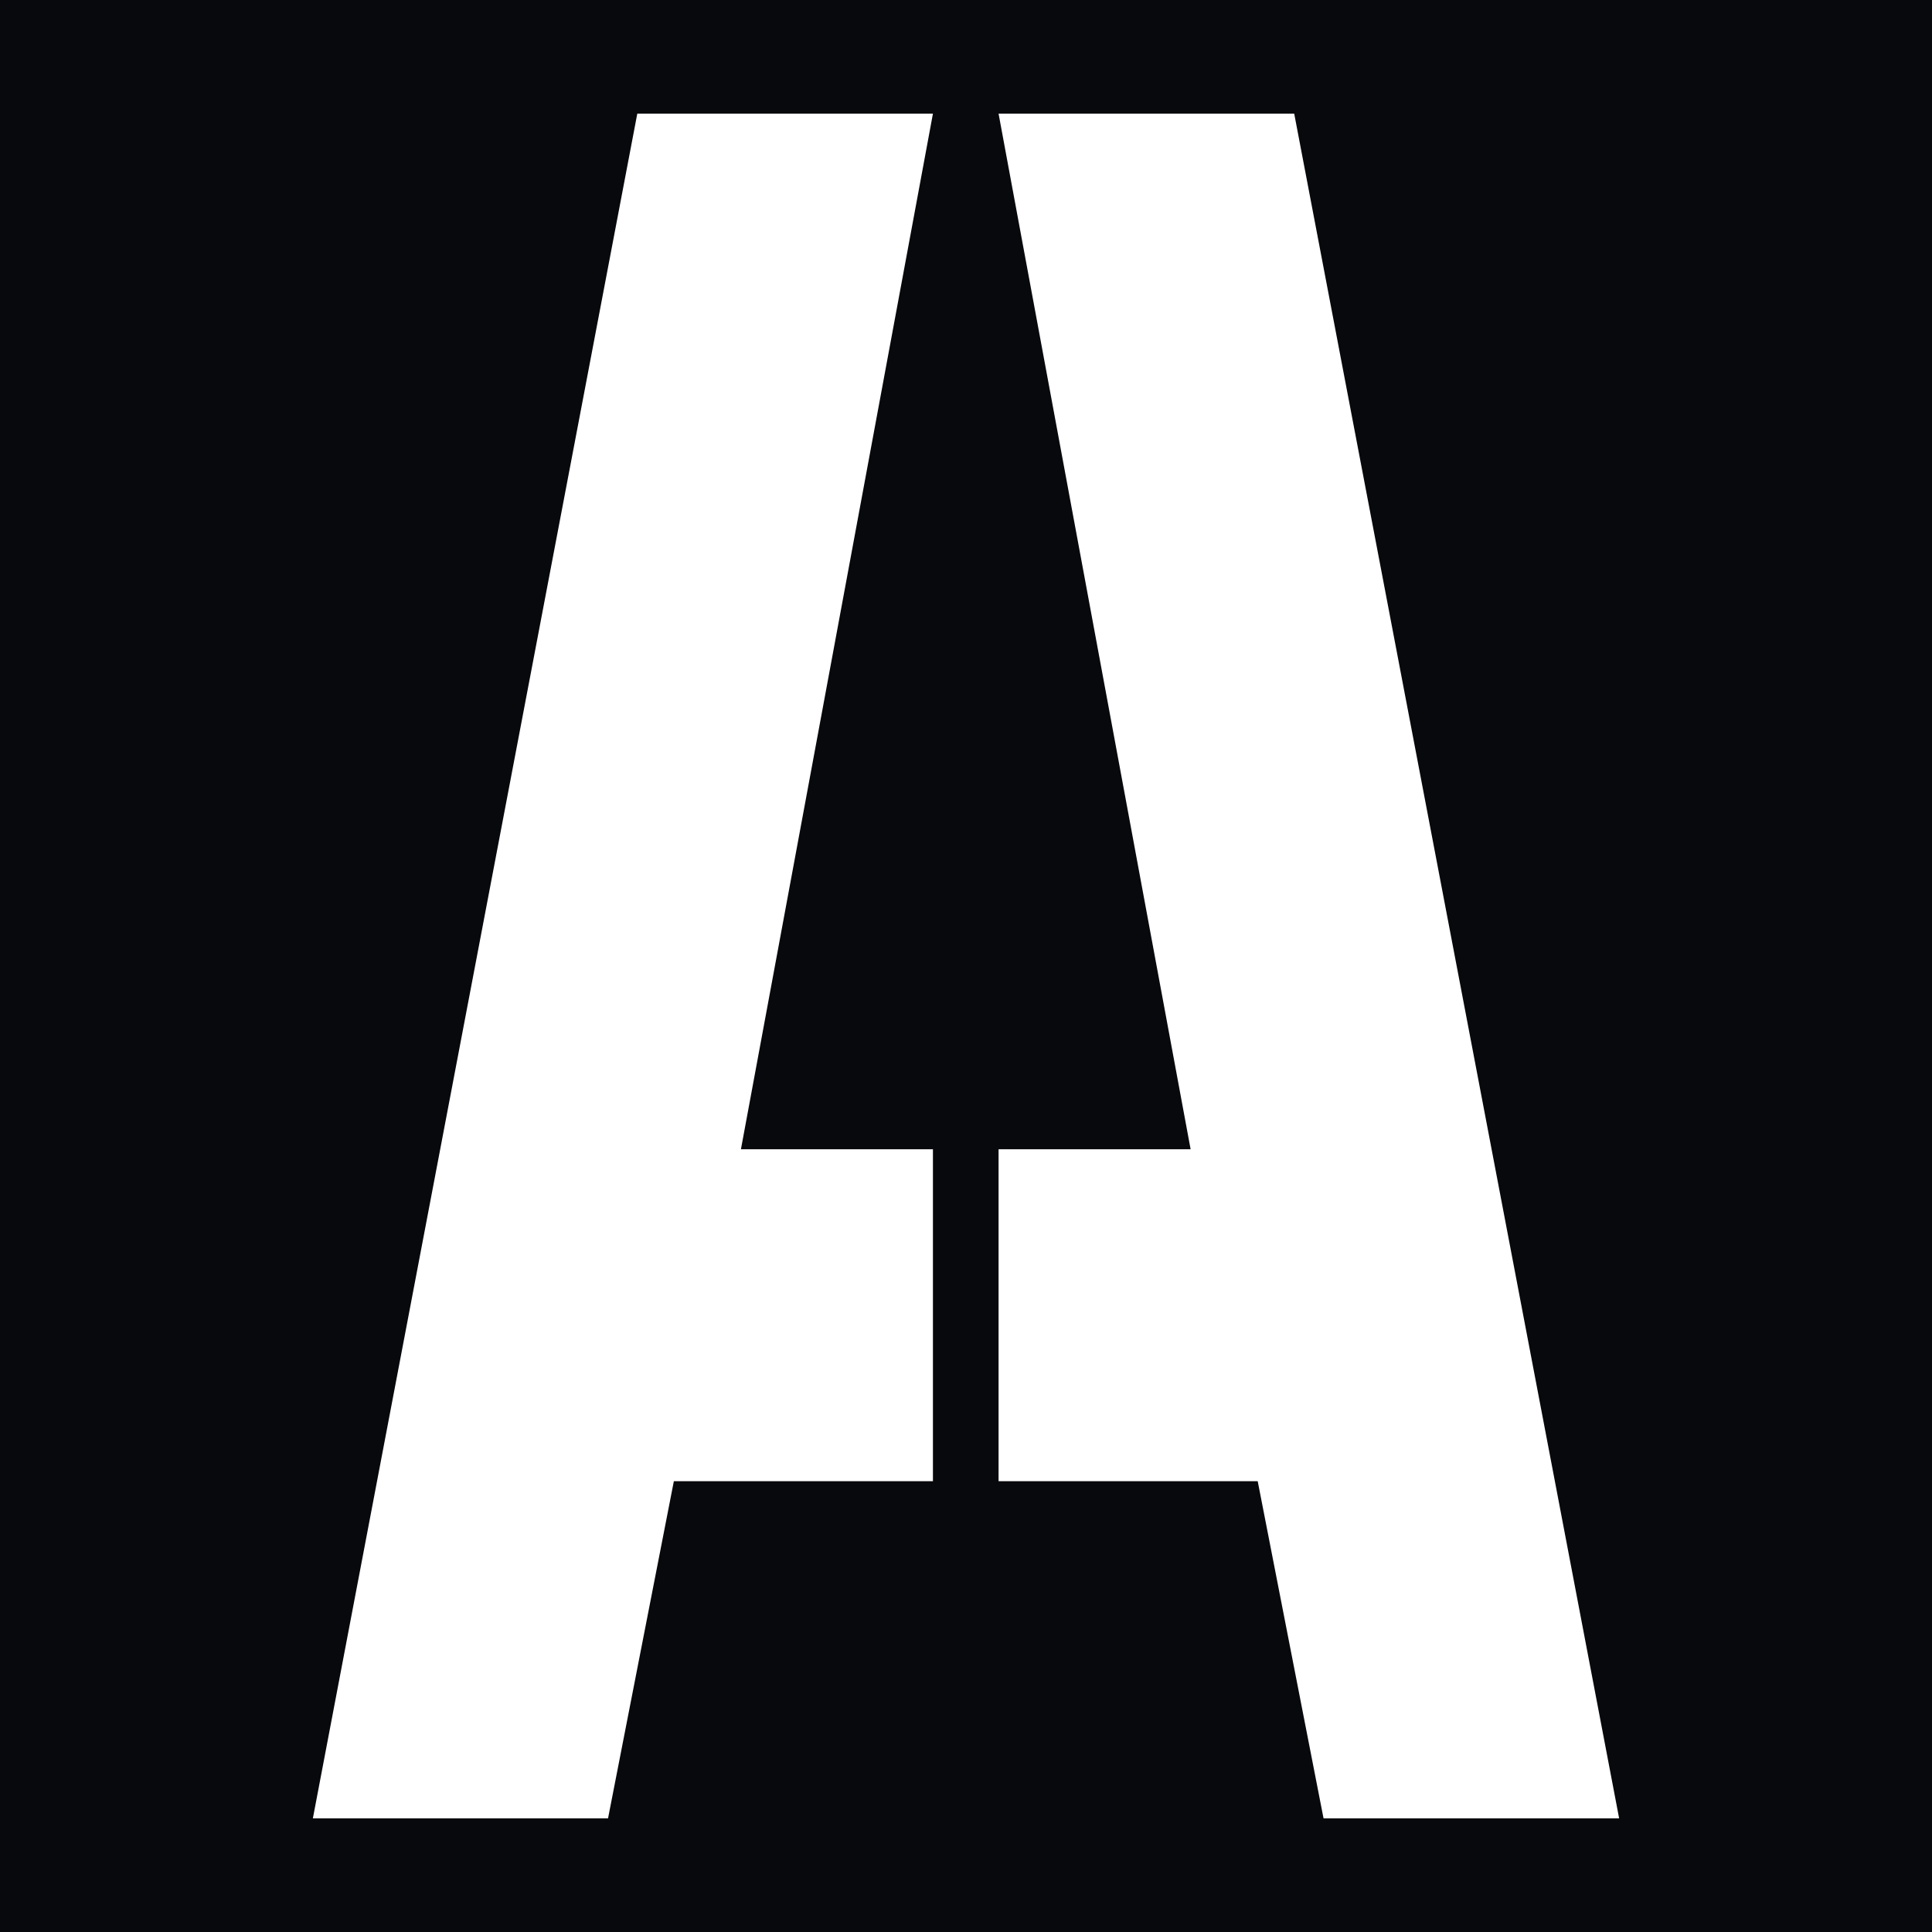
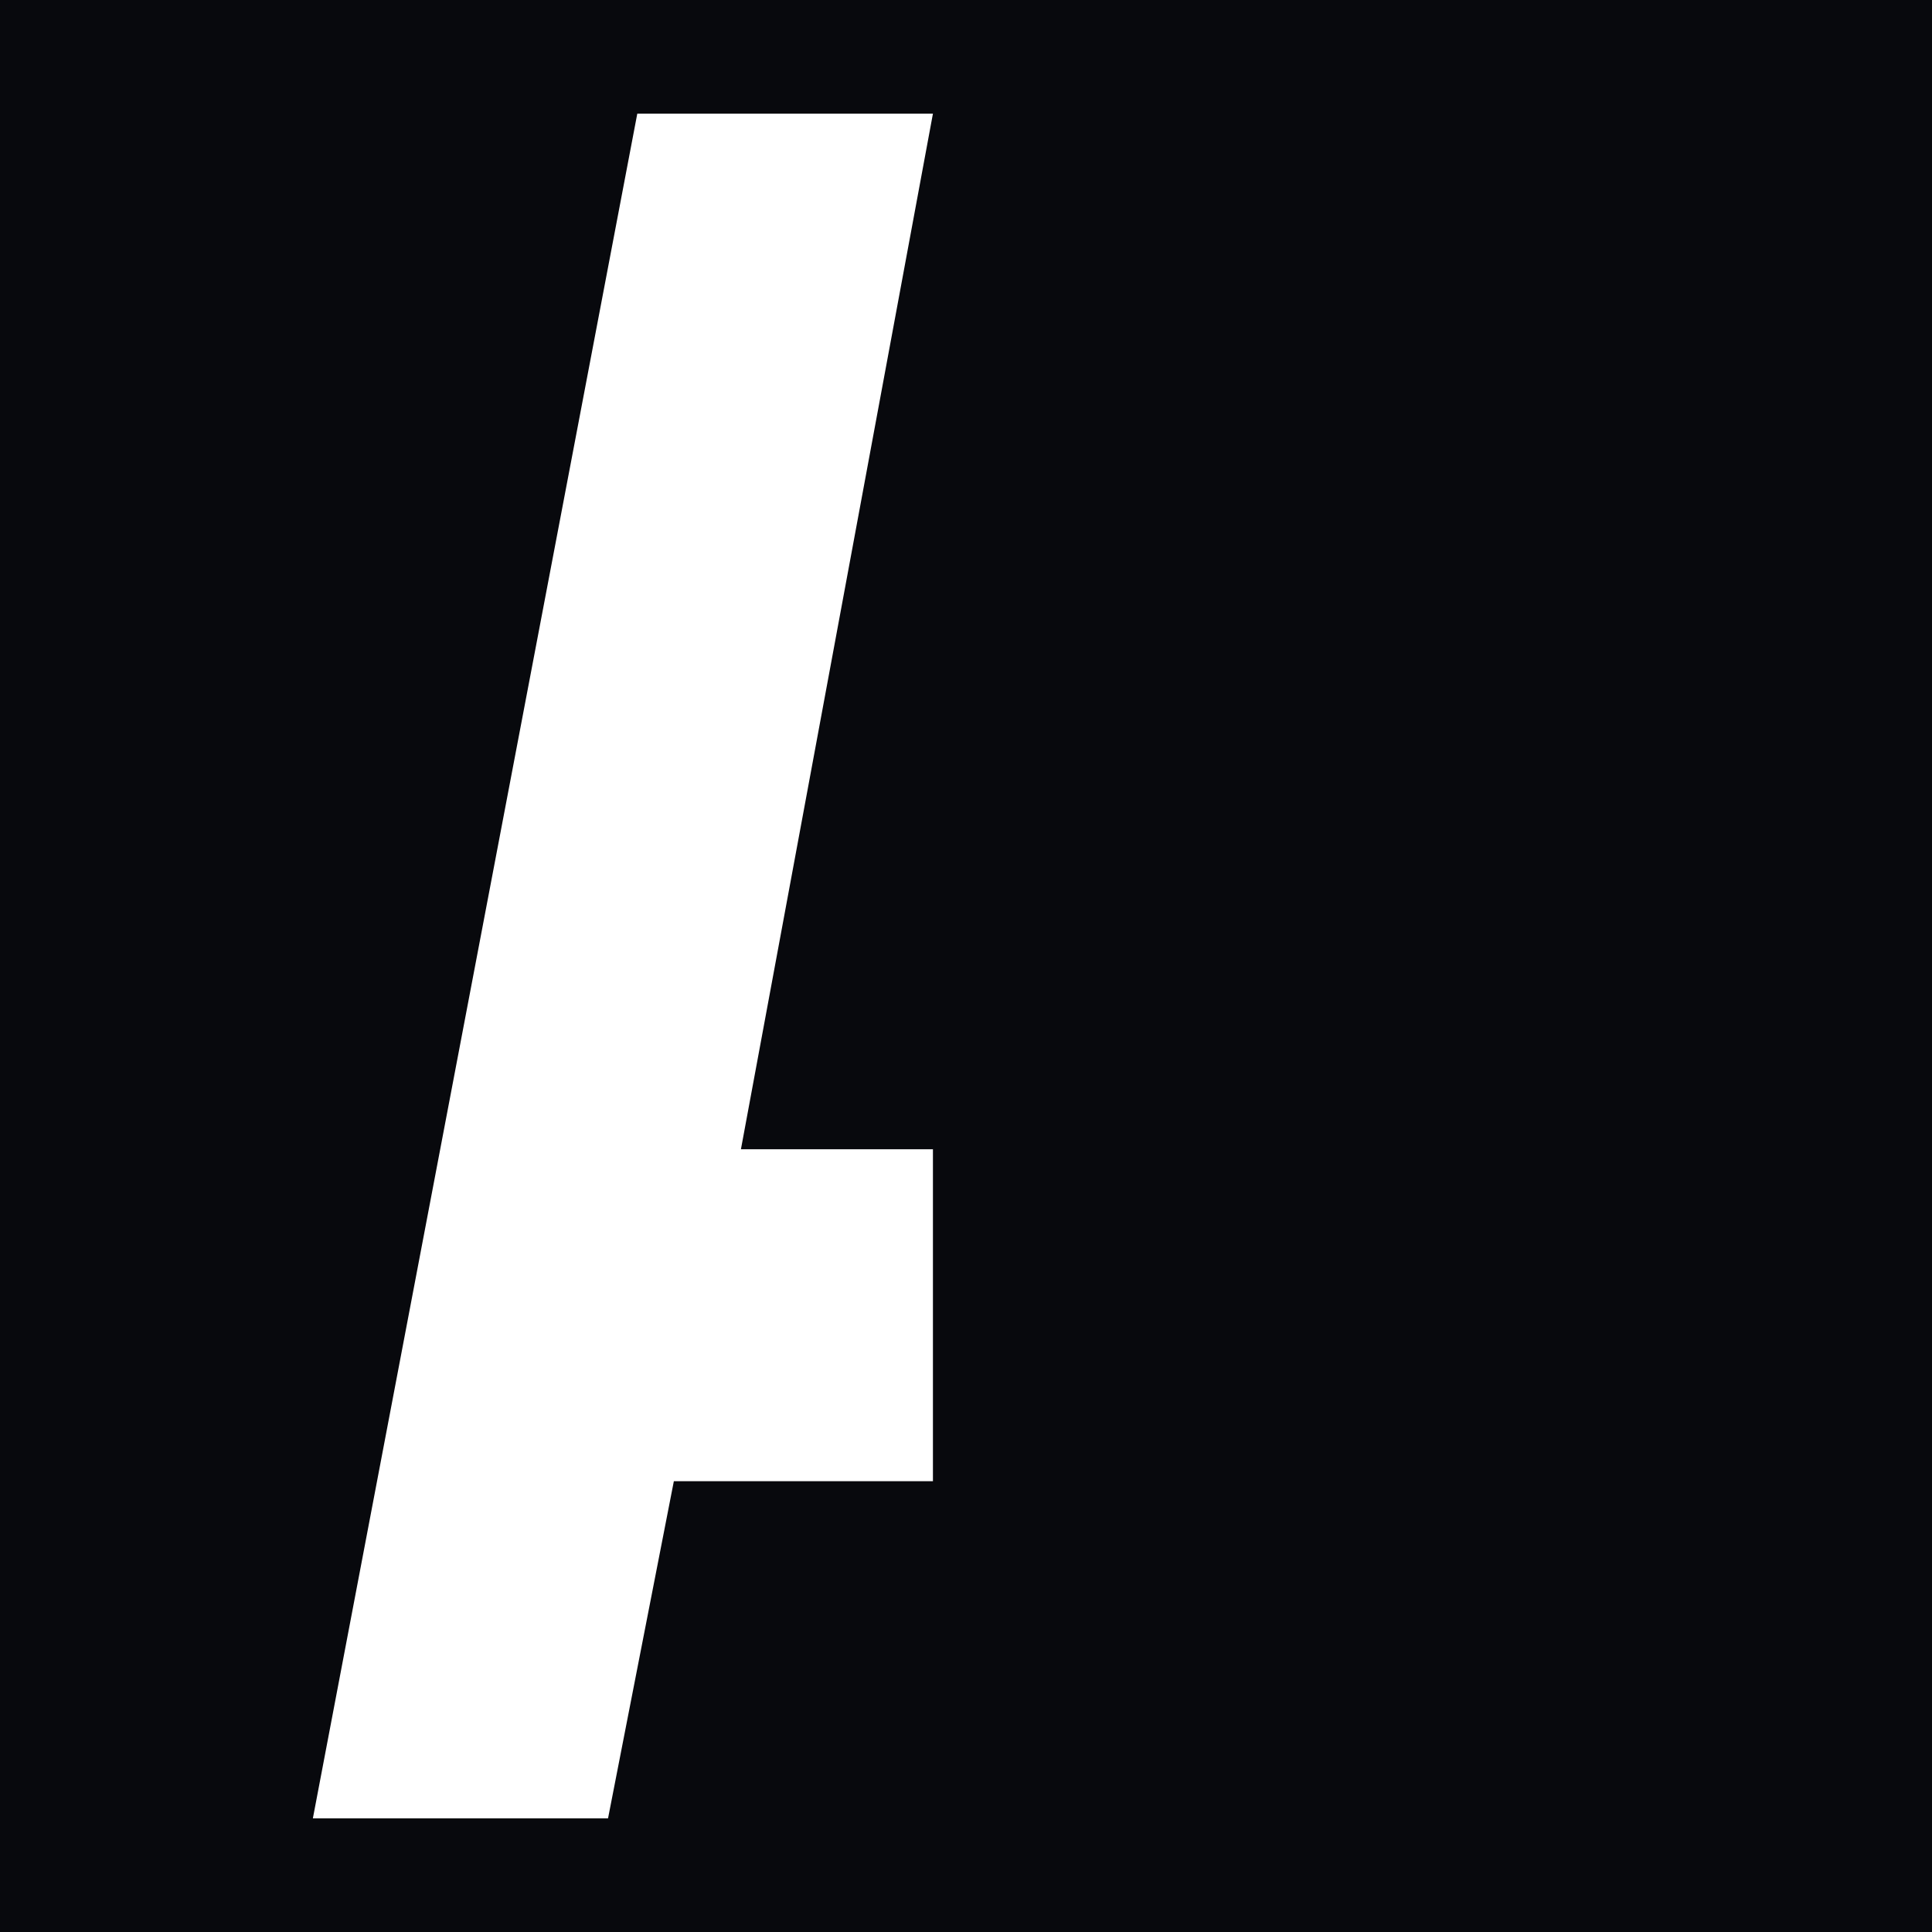
<svg xmlns="http://www.w3.org/2000/svg" width="680" height="680" viewBox="0 0 680 680" fill="none">
  <rect width="680" height="680" fill="#08090D" />
  <path d="M224.306 40L110.121 640H214.009L237.171 521.341H328.362V519.082V427.741V404.509H260.782L328.362 40H224.306Z" fill="white" />
-   <path d="M455.518 40H351.462L419.059 404.509H351.462V427.741V519.082V521.341H442.671L465.842 640H569.88L455.518 40Z" fill="white" />
</svg>